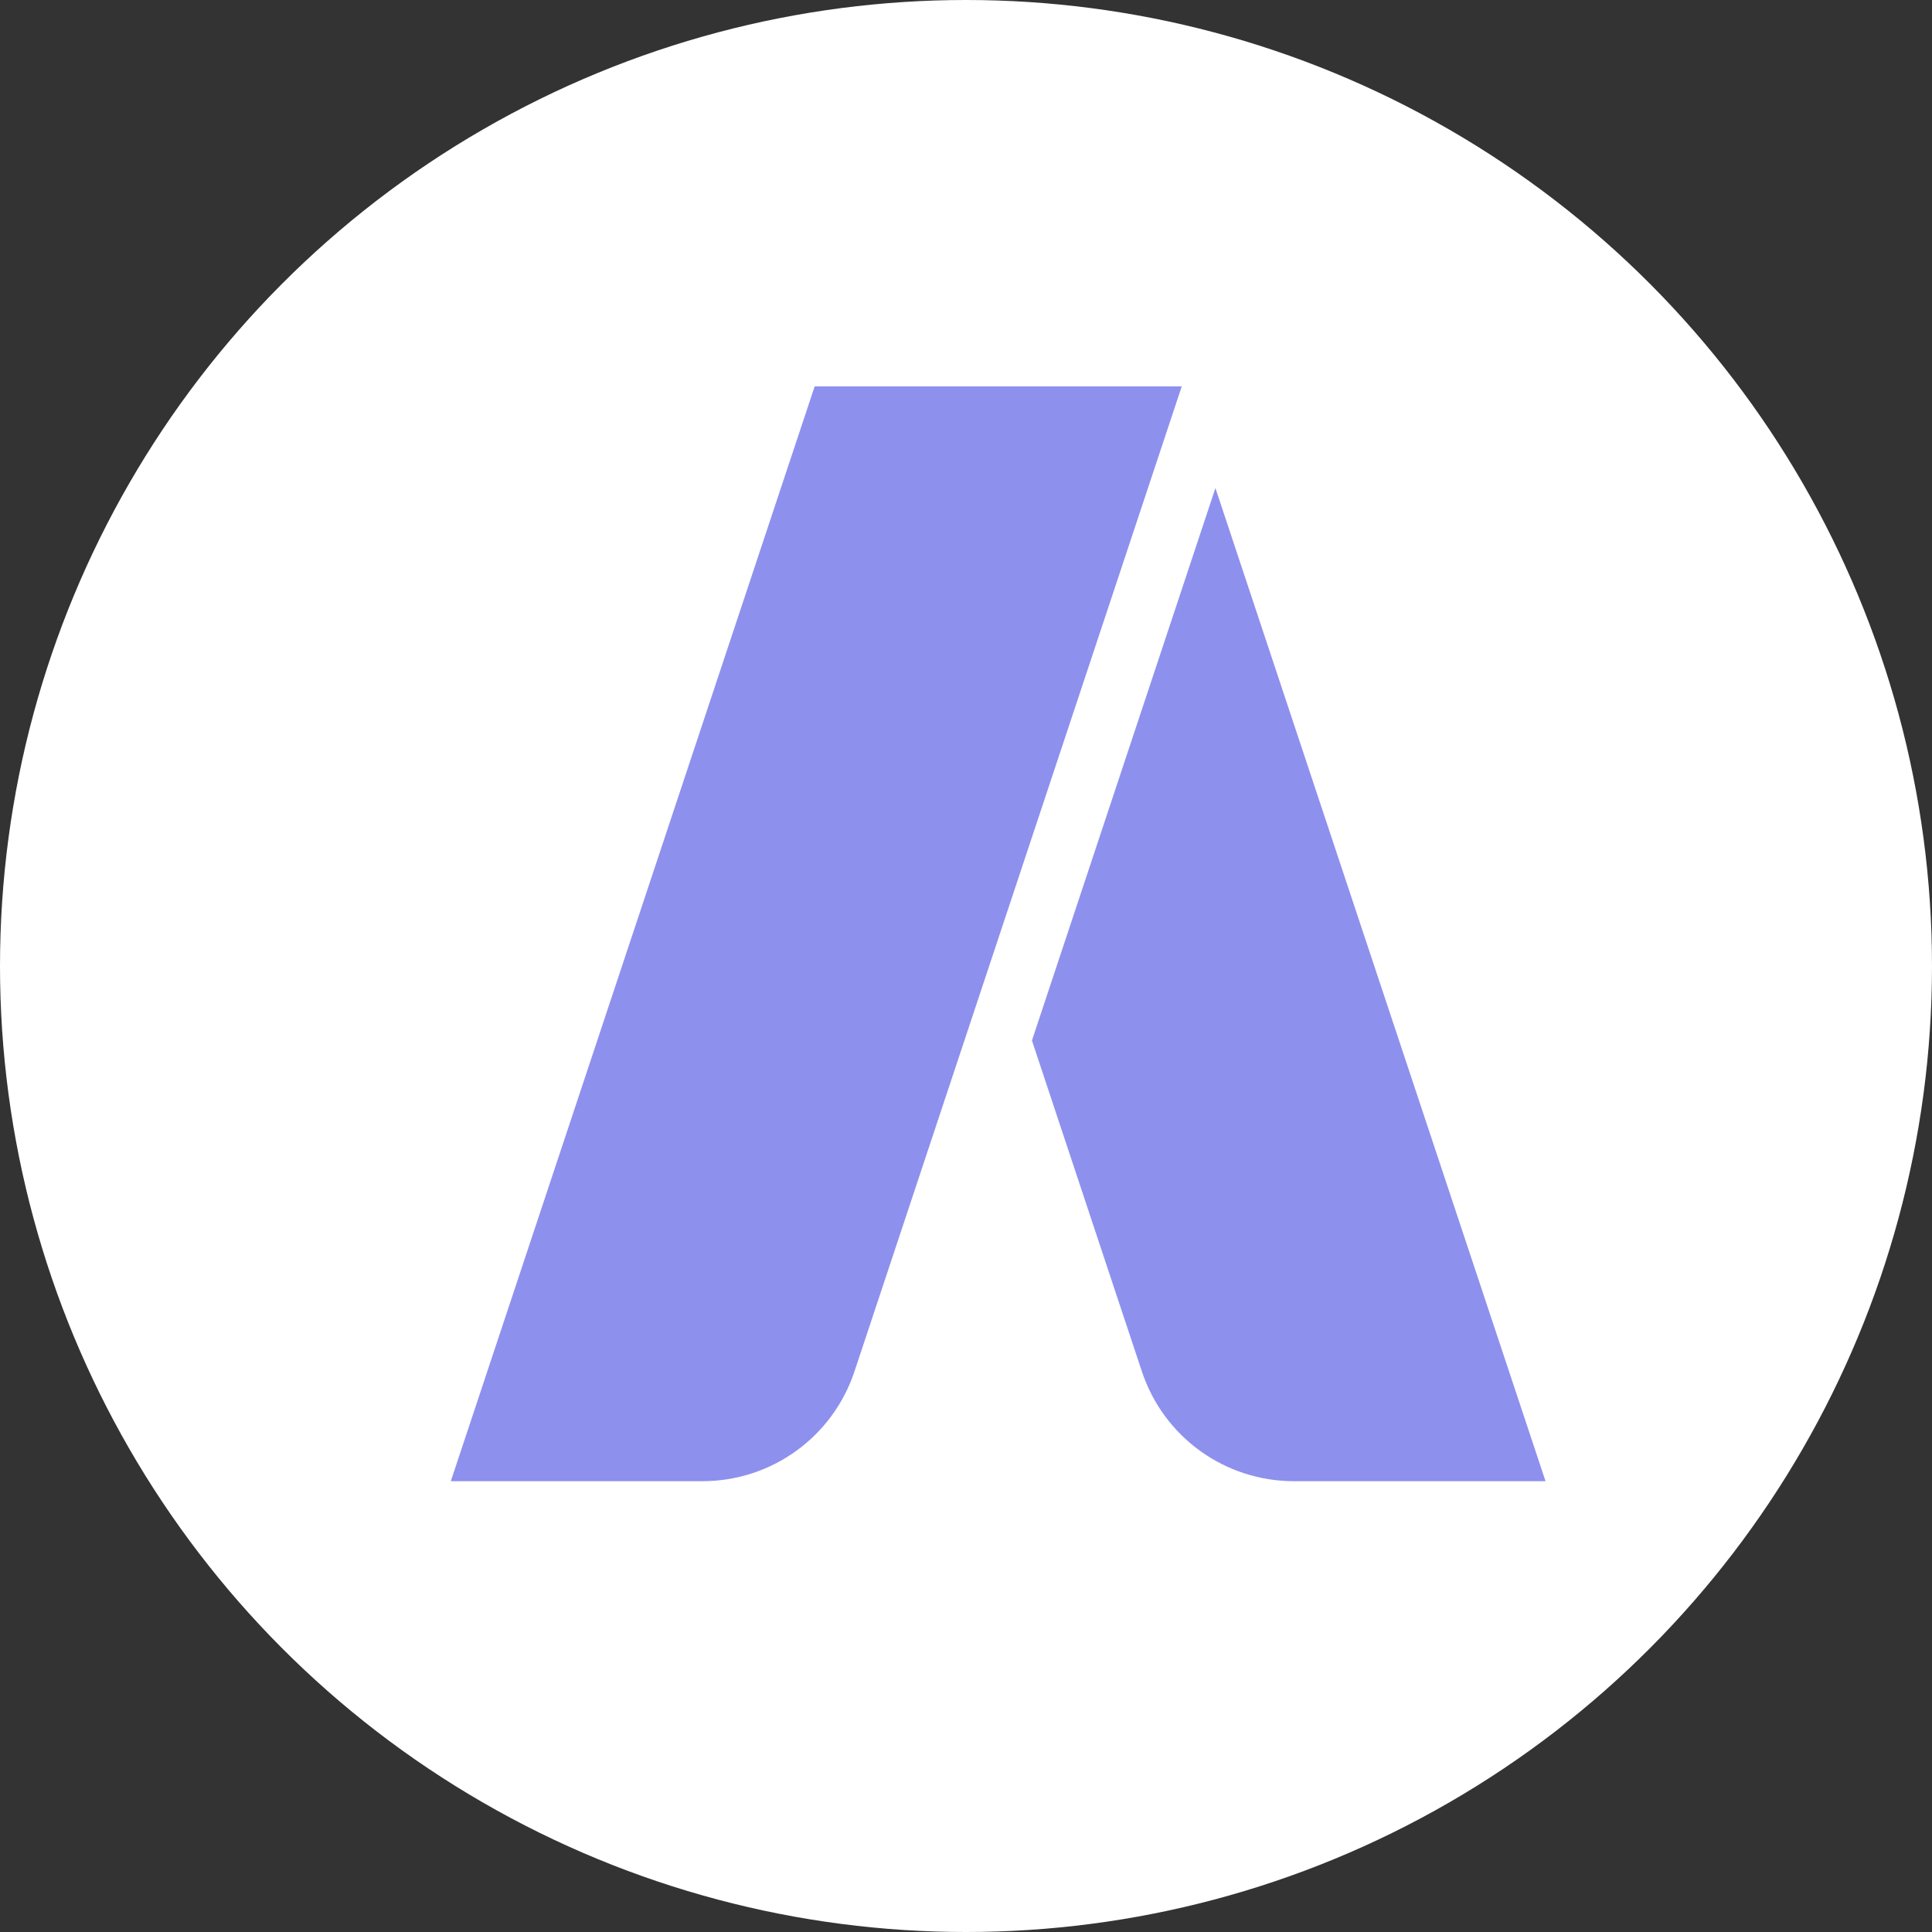
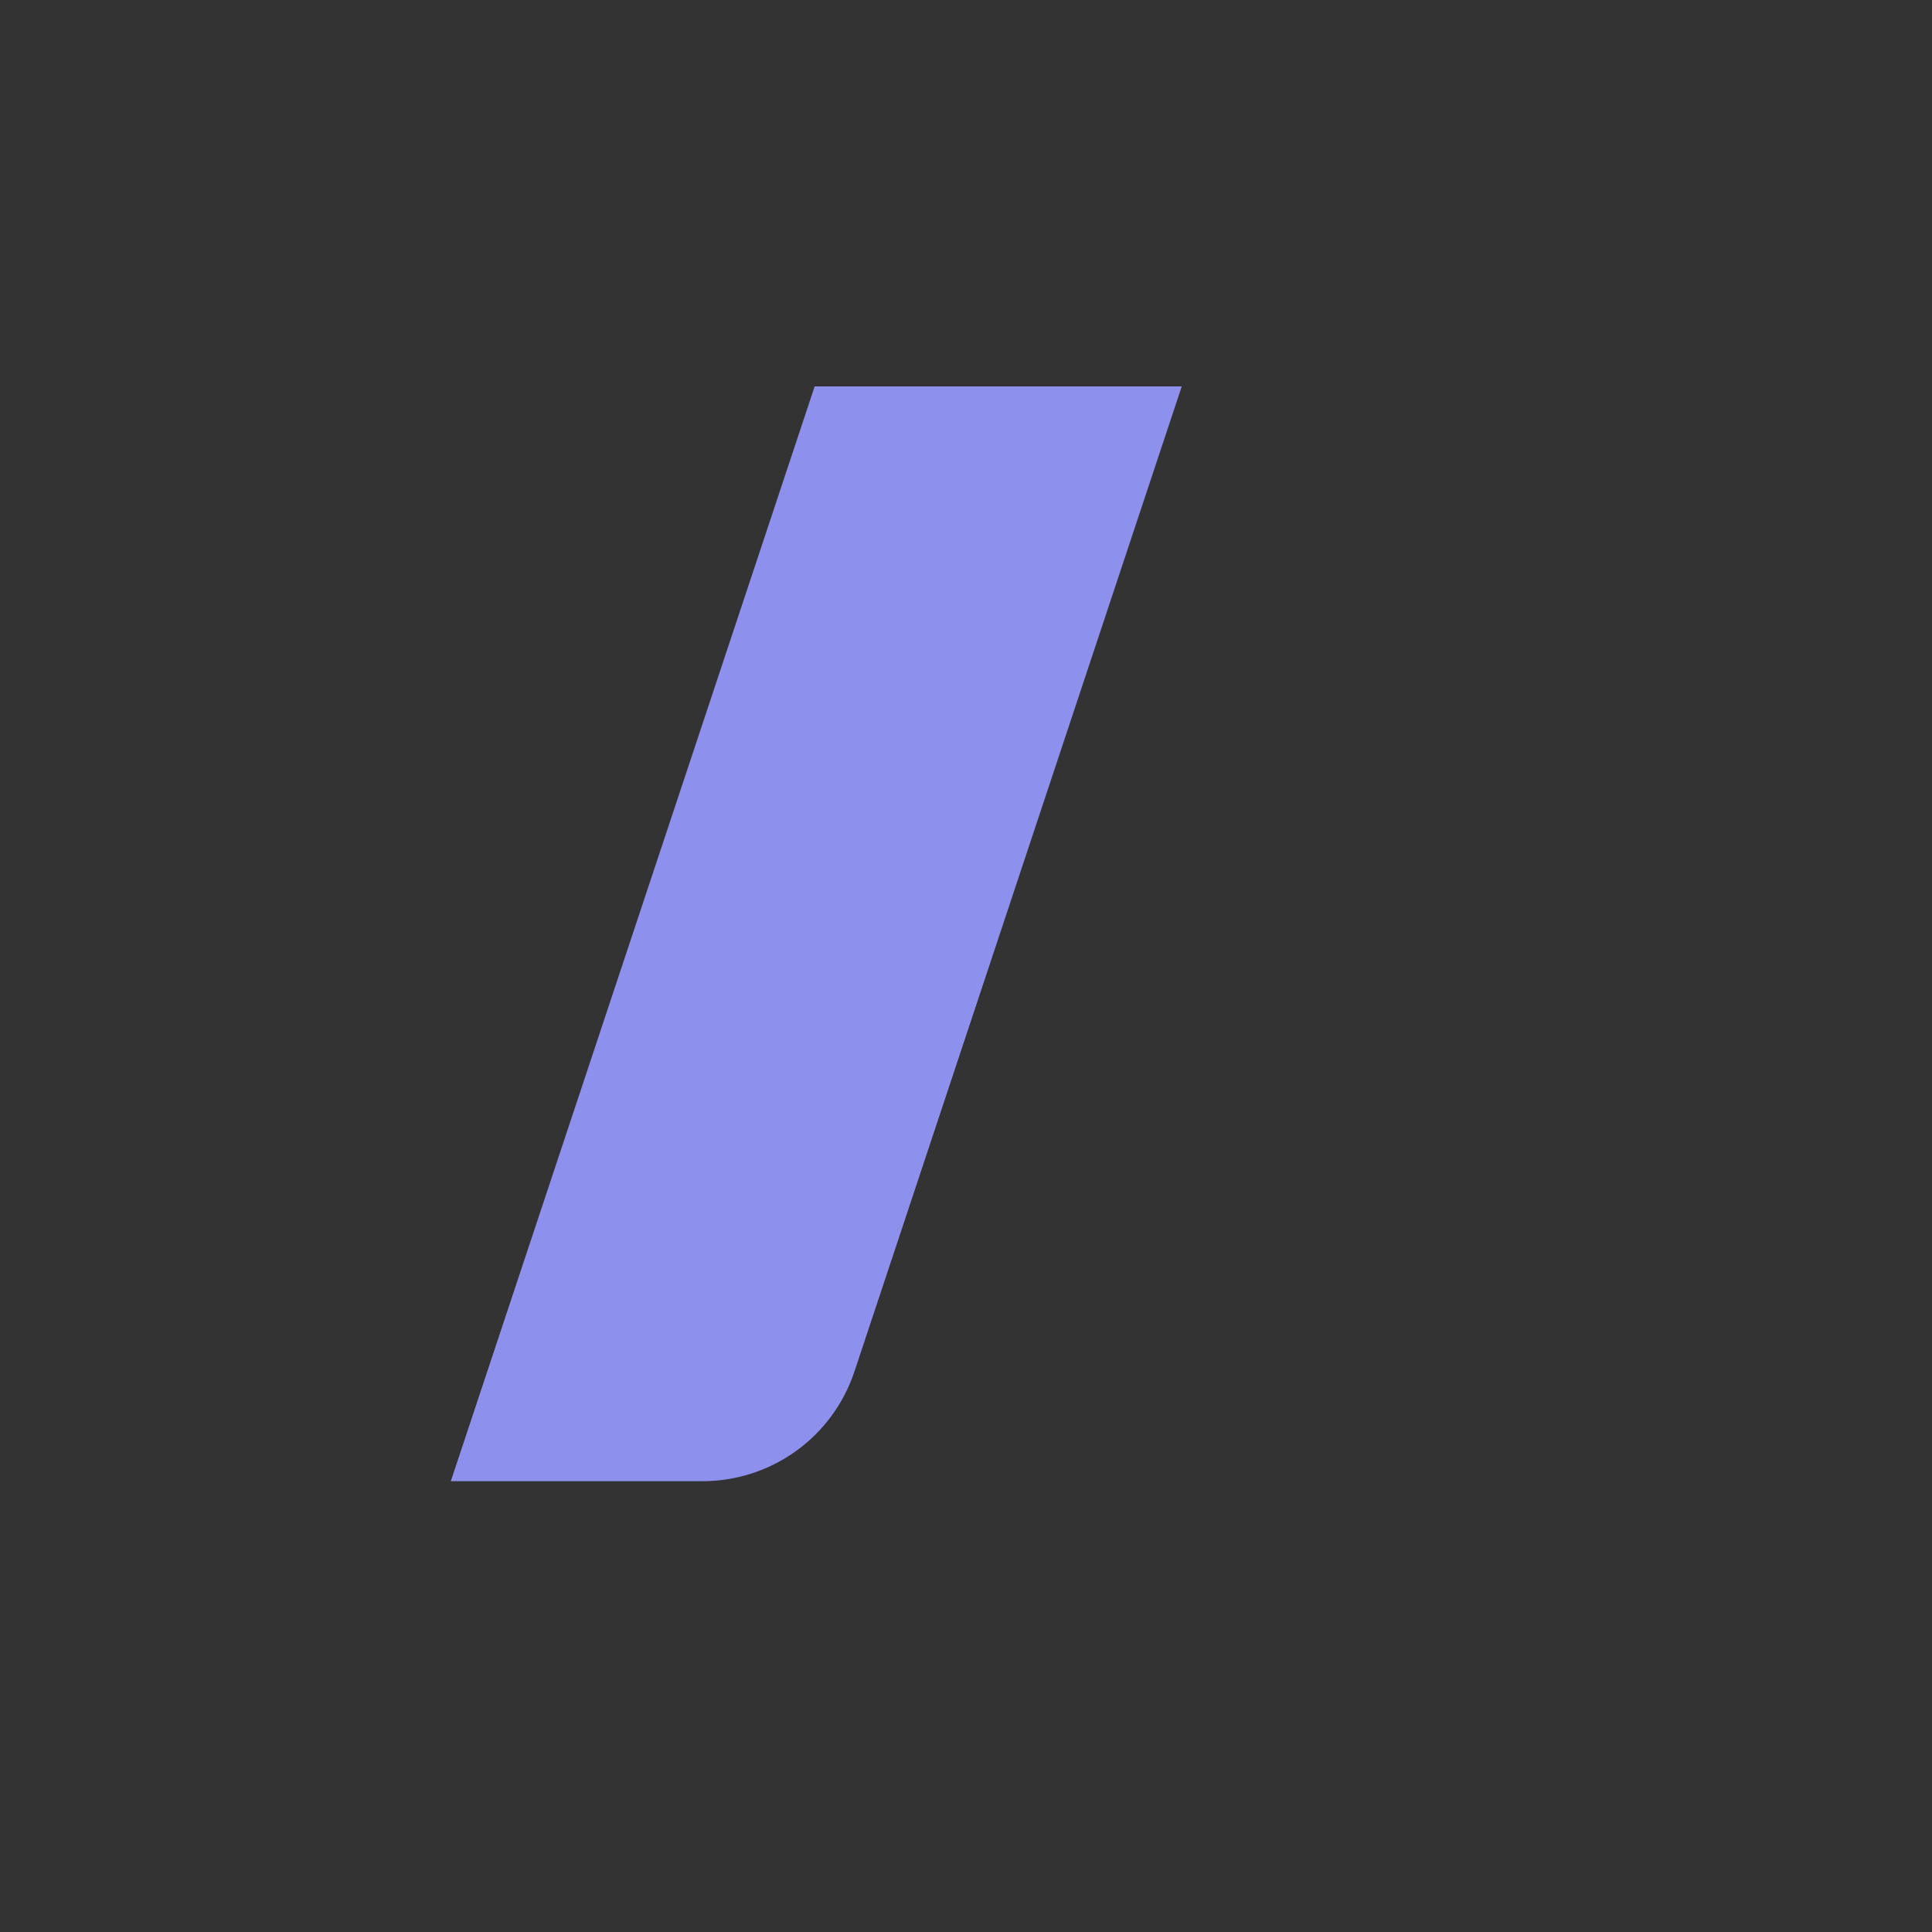
<svg xmlns="http://www.w3.org/2000/svg" width="30" height="30" viewBox="0 0 30 30" fill="none">
  <rect x="0" y="0" width="30" height="30" fill="#333333" stroke="none" />
-   <circle cx="15" cy="15" r="15" fill="white" />
-   <path d="M18.873 7.579L16.024 16.157L17.731 21.296C18.07 22.315 19.019 23 20.094 23H23.999L18.873 7.579Z" fill="#8E90EE" />
  <path d="M12.65 6L7 23H10.905C11.98 23 12.929 22.315 13.268 21.296L18.35 6H12.65Z" fill="#8E90EE" />
</svg>